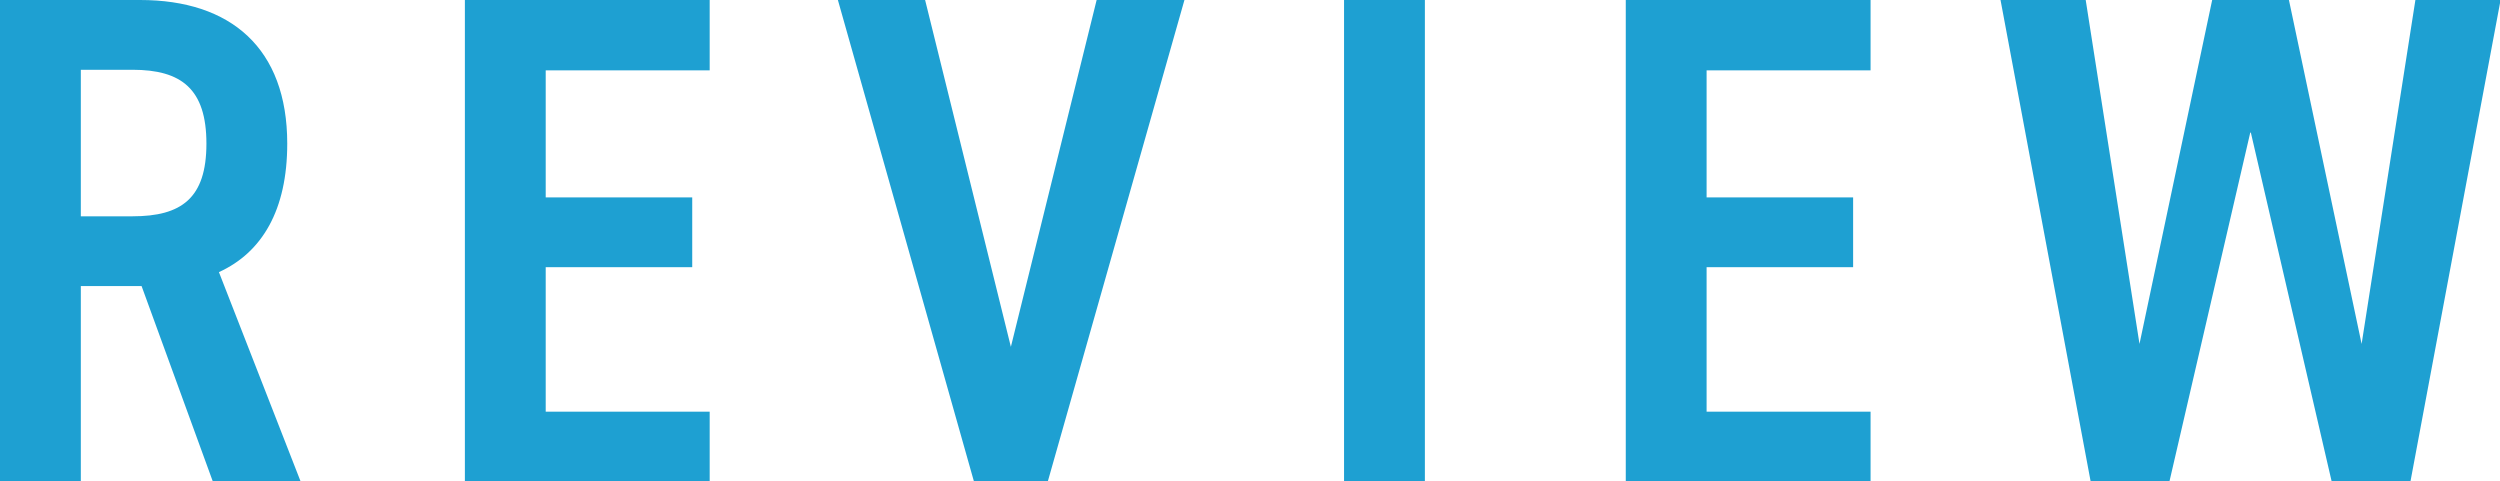
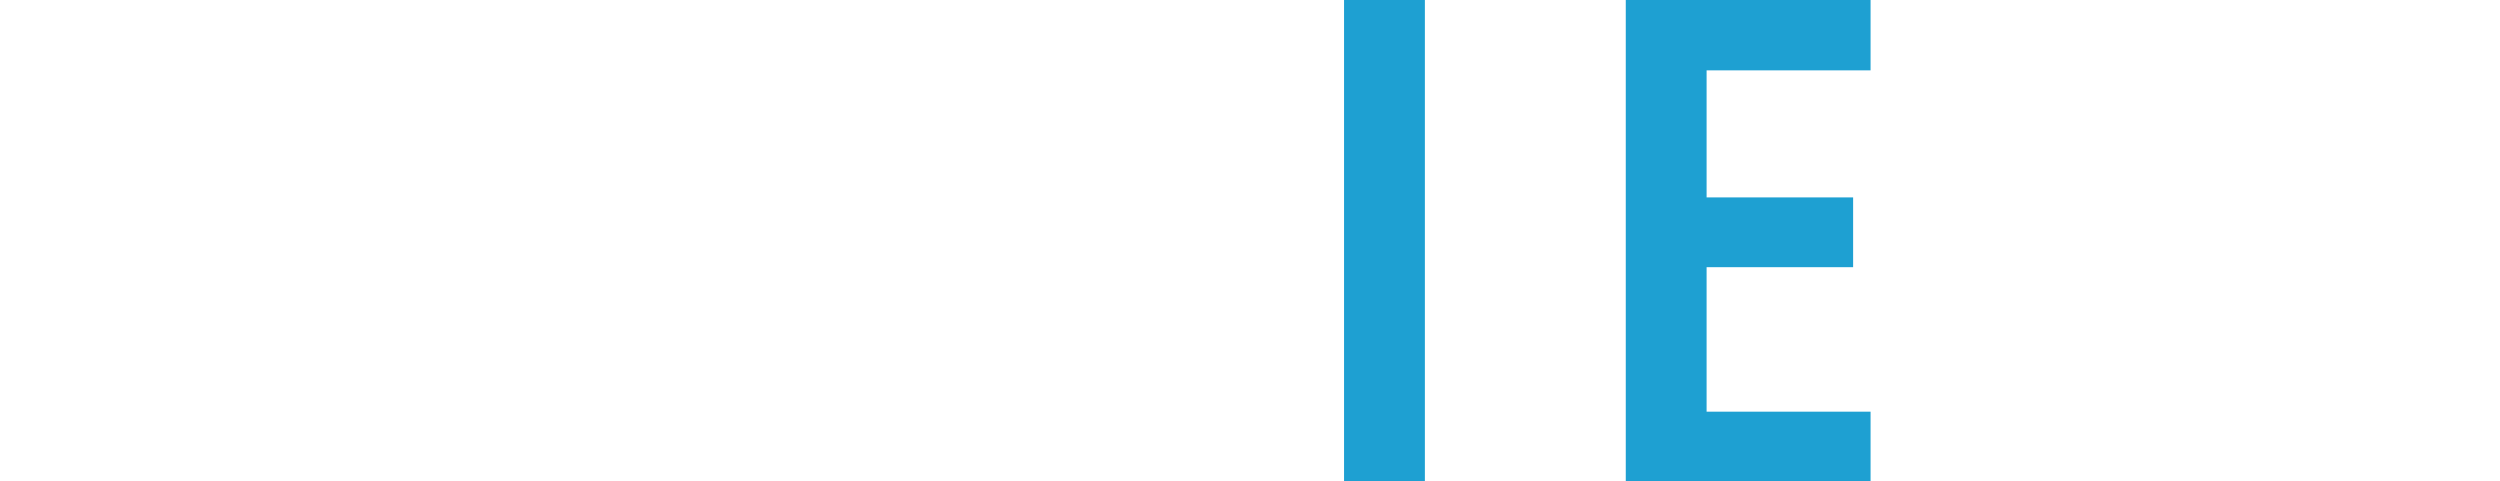
<svg xmlns="http://www.w3.org/2000/svg" id="_レイヤー_2" data-name="レイヤー 2" viewBox="0 0 85.99 16.56">
  <defs>
    <style>
      .cls-1 {
        fill: #1ea0d2;
      }
    </style>
  </defs>
  <g id="img">
    <g>
-       <path class="cls-1" d="M7.32,16.56l-2.45-6.72h-2.09v6.72H0V0h4.82c3.12,0,5.06,1.66,5.06,4.94,0,2.28-.86,3.74-2.35,4.42l2.81,7.2h-3.02ZM4.56,7.44c1.68,0,2.54-.62,2.54-2.5s-.86-2.54-2.54-2.54h-1.78v5.04h1.78Z" />
-       <path class="cls-1" d="M24.41,0v2.42h-5.64v4.37h5.04v2.4h-5.04v4.97h5.64v2.4h-8.42V0h8.42Z" />
-       <path class="cls-1" d="M31.82,0l2.95,11.93,2.95-11.93h3.02l-4.7,16.56h-2.54L28.82,0h3Z" />
      <path class="cls-1" d="M49.01,16.56h-2.78V0h2.78v16.56Z" />
      <path class="cls-1" d="M64.34,0v2.42h-5.64v4.37h5.04v2.4h-5.04v4.97h5.64v2.4h-8.42V0h8.42Z" />
-       <path class="cls-1" d="M77.4,4.56l-2.78,12h-2.71l-3.1-16.56h2.93l1.85,11.83,2.5-11.83h2.64l2.5,11.83,1.85-11.83h2.93l-3.1,16.56h-2.71l-2.78-12Z" />
    </g>
  </g>
</svg>